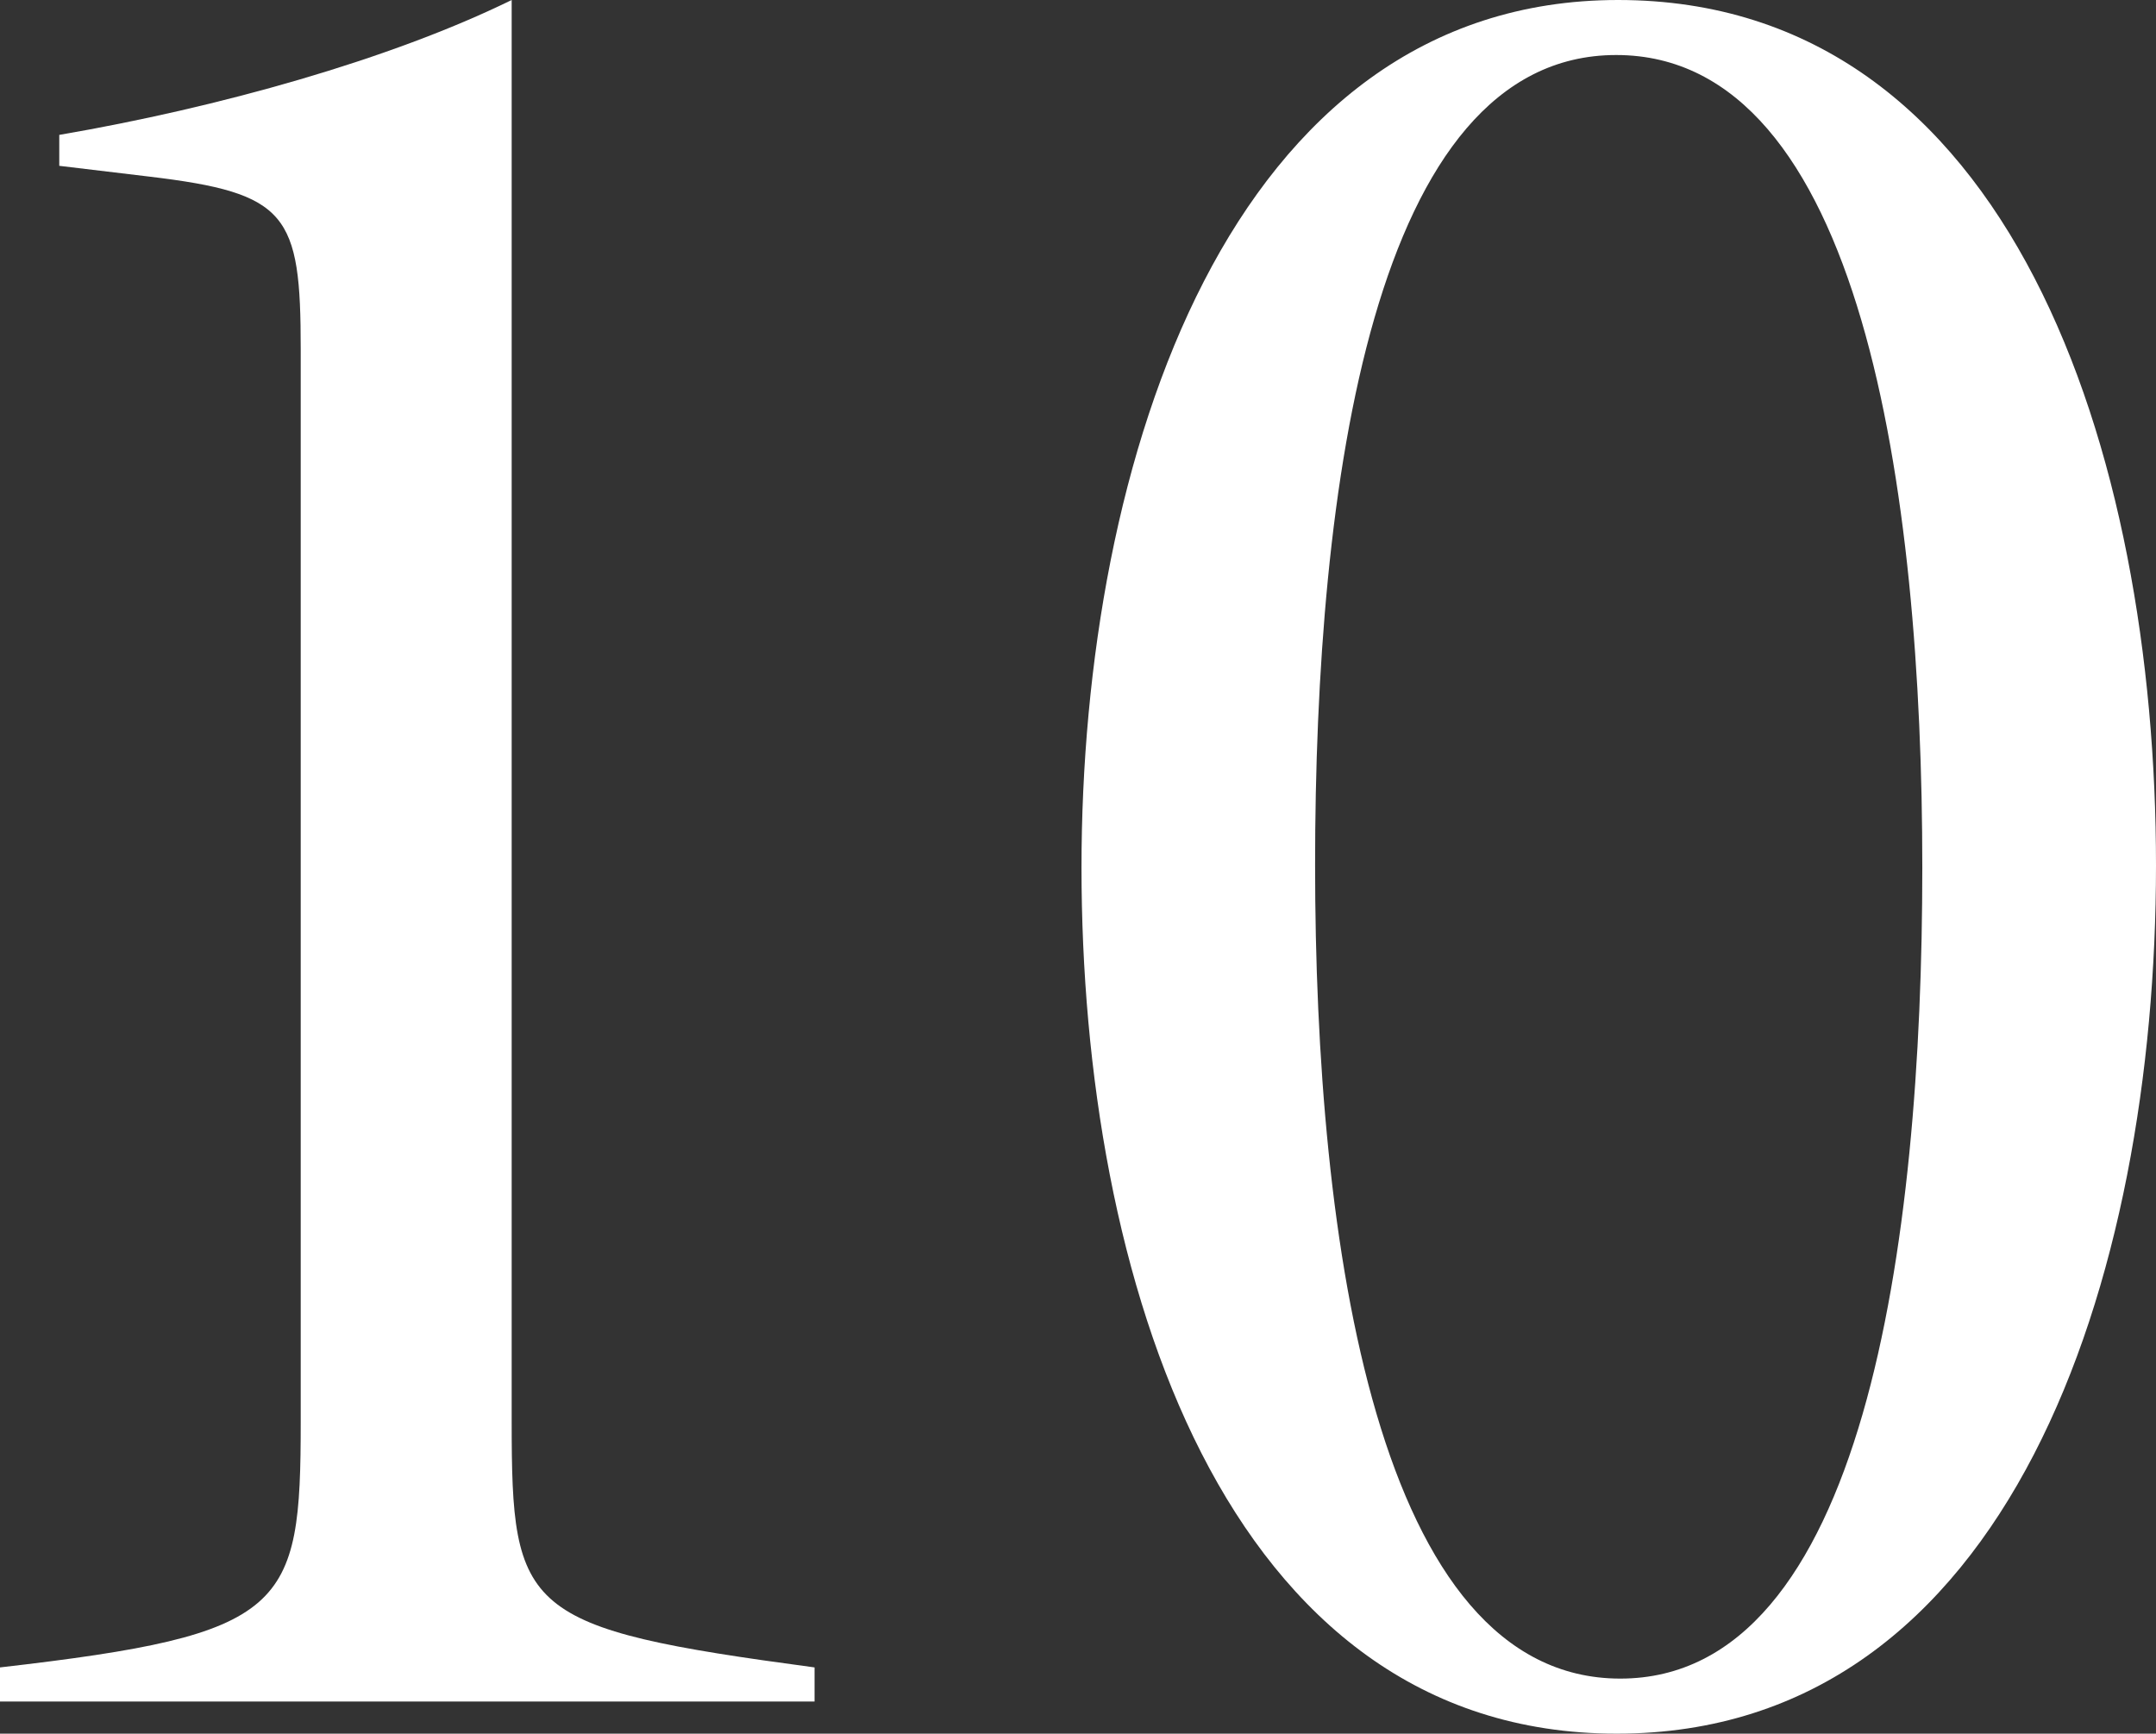
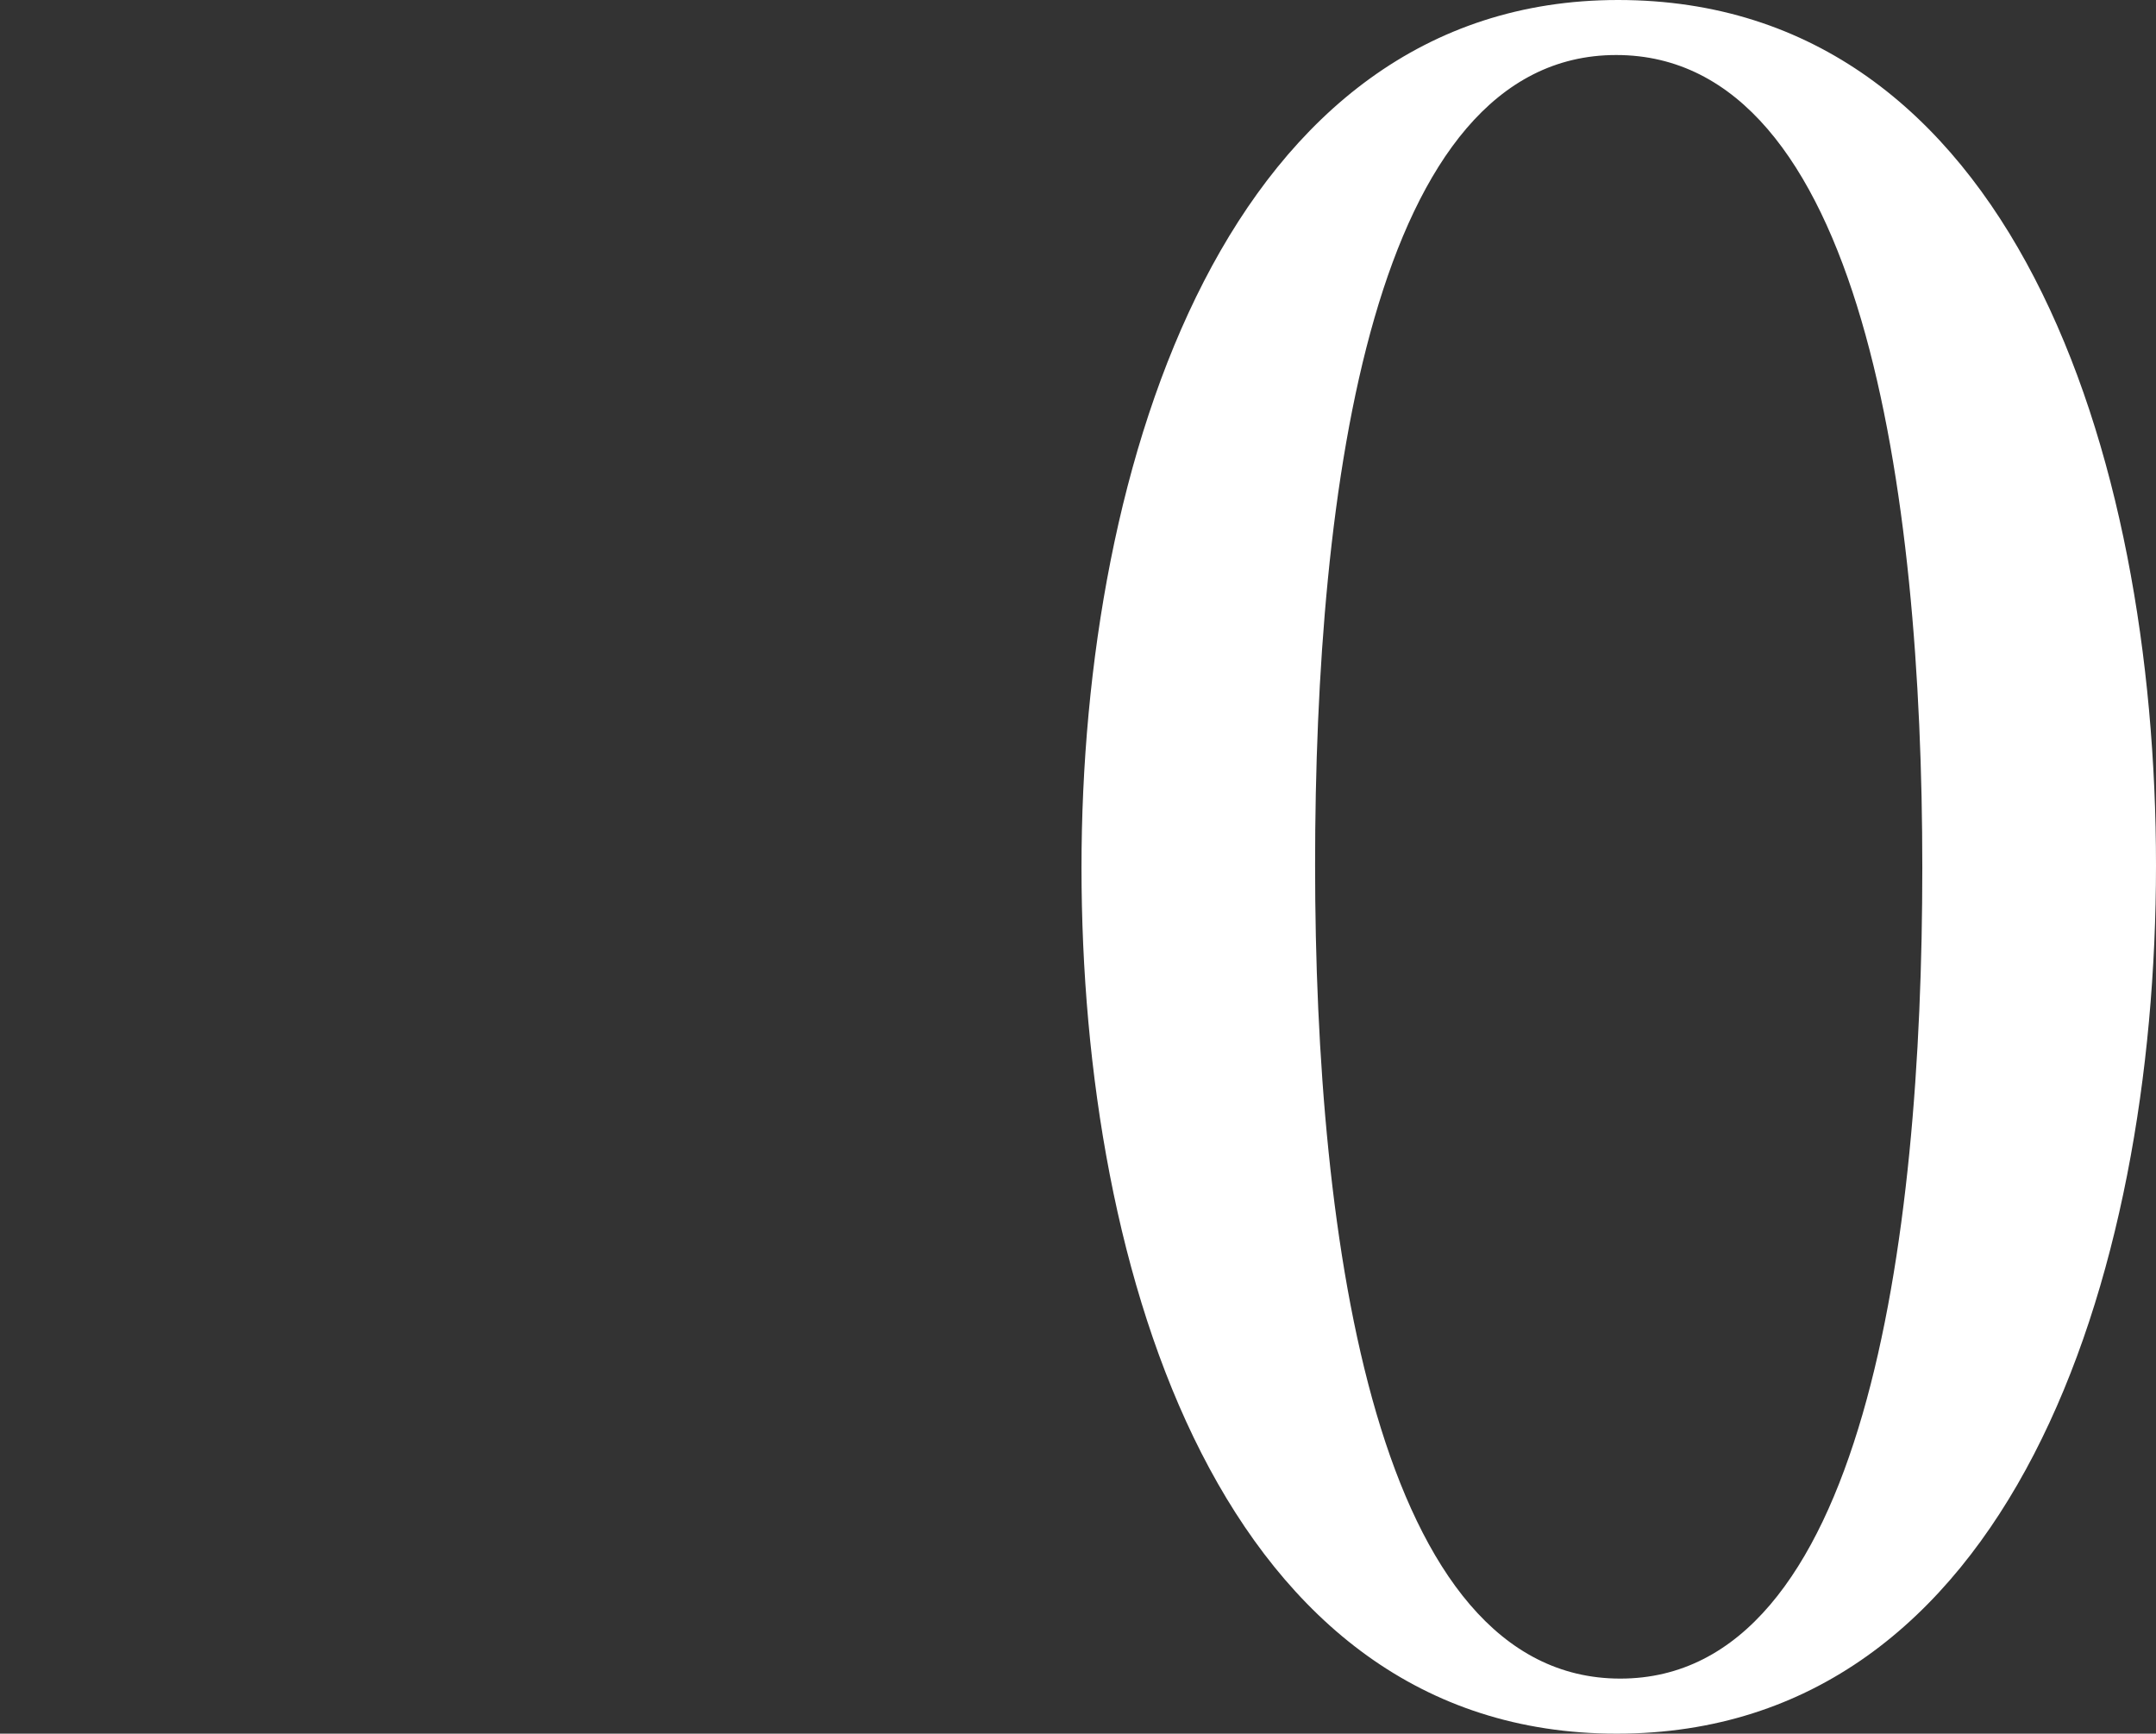
<svg xmlns="http://www.w3.org/2000/svg" id="Layer_1" viewBox="0 0 477.99 384.42">
  <rect x="0" y="0" width="477.99" height="384.42" fill="#333333" stroke="none" />
  <defs>
    <style>.cls-1{fill:#fff;}</style>
  </defs>
-   <path class="cls-1" d="M0,377.29v-7.56c63.8-7.34,66.67-12.86,66.67-54.54V77.44c0-30.03-2.86-34.62-33.65-38.29l-19.88-2.38v-6.86C48.39,23.87,86.56,13.18,113.44,0V315.19c0,42.28,2.27,45.85,67.15,54.54v7.56H0Z" />
  <path class="cls-1" d="M358.74,0c87.16,0,119.25,100.41,119.25,191.91s-32.3,192.51-119.57,192.51-118.65-101.82-118.65-192.02S272.49,0,358.74,0Zm-.43,12.2c-53.94,0-66.75,95.72-66.75,179.6s13.73,180.41,67.66,180.41,66.96-96.31,66.96-179.82S412.74,12.2,358.31,12.2Z" />
</svg>